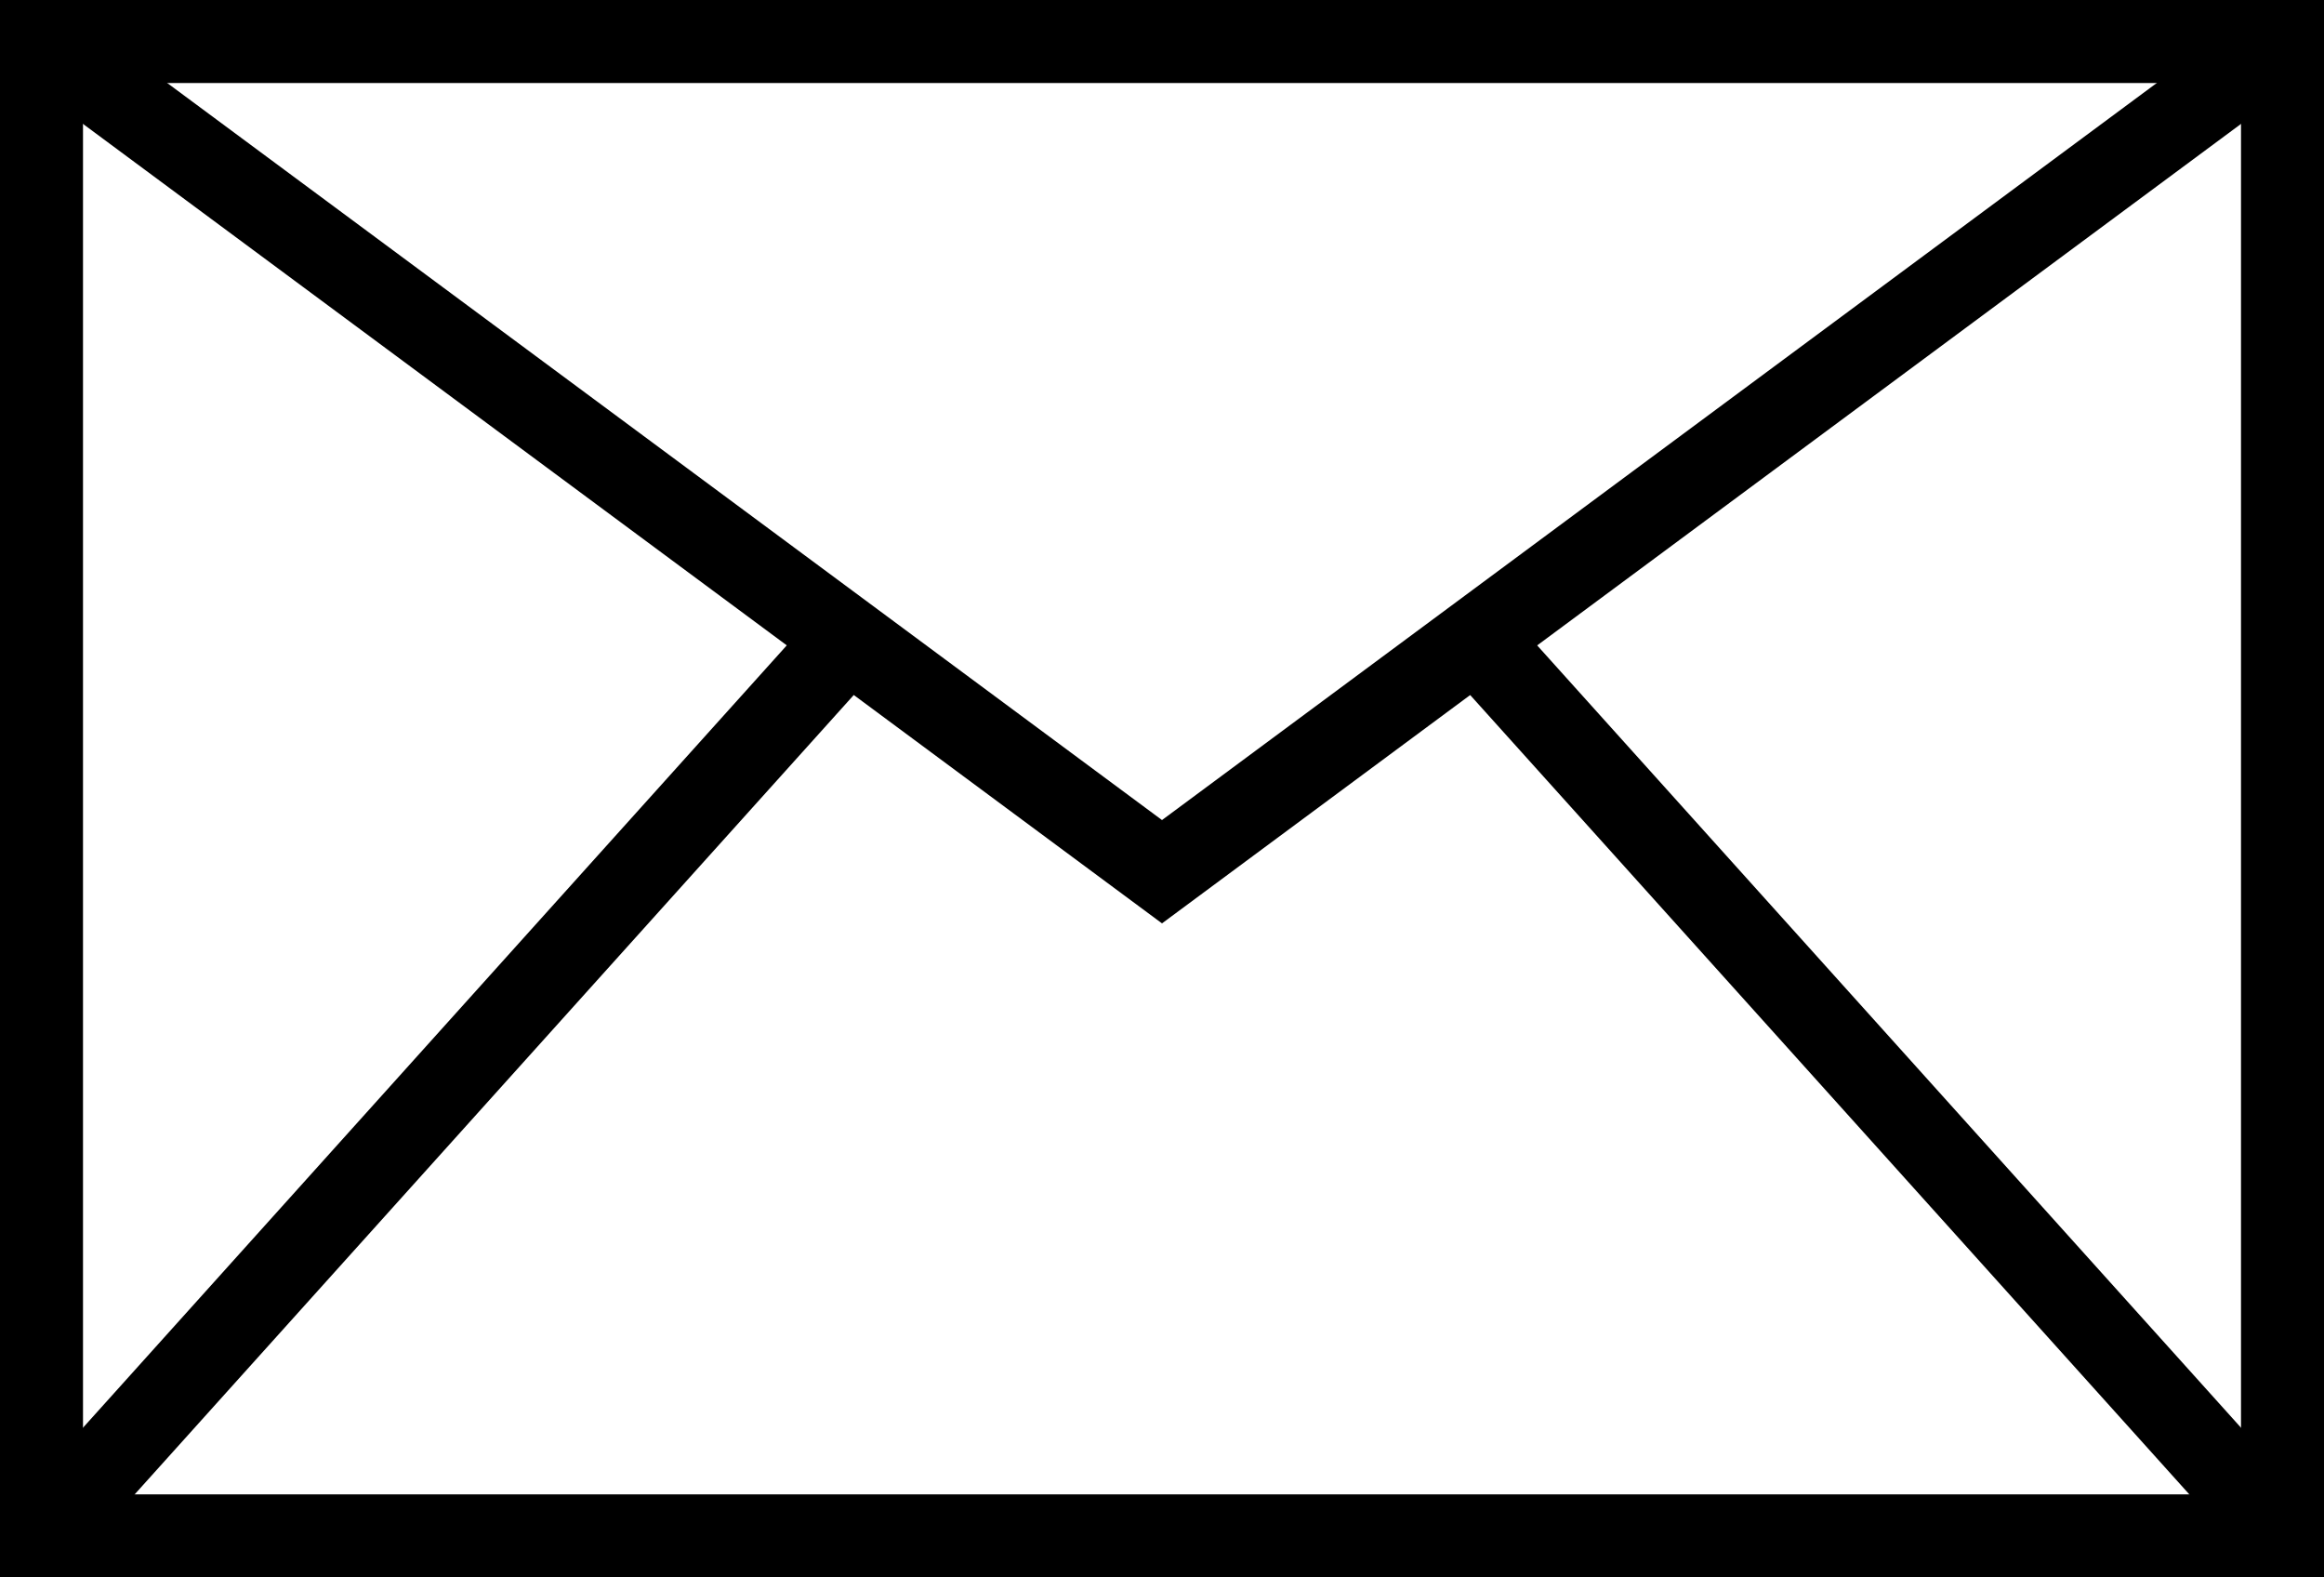
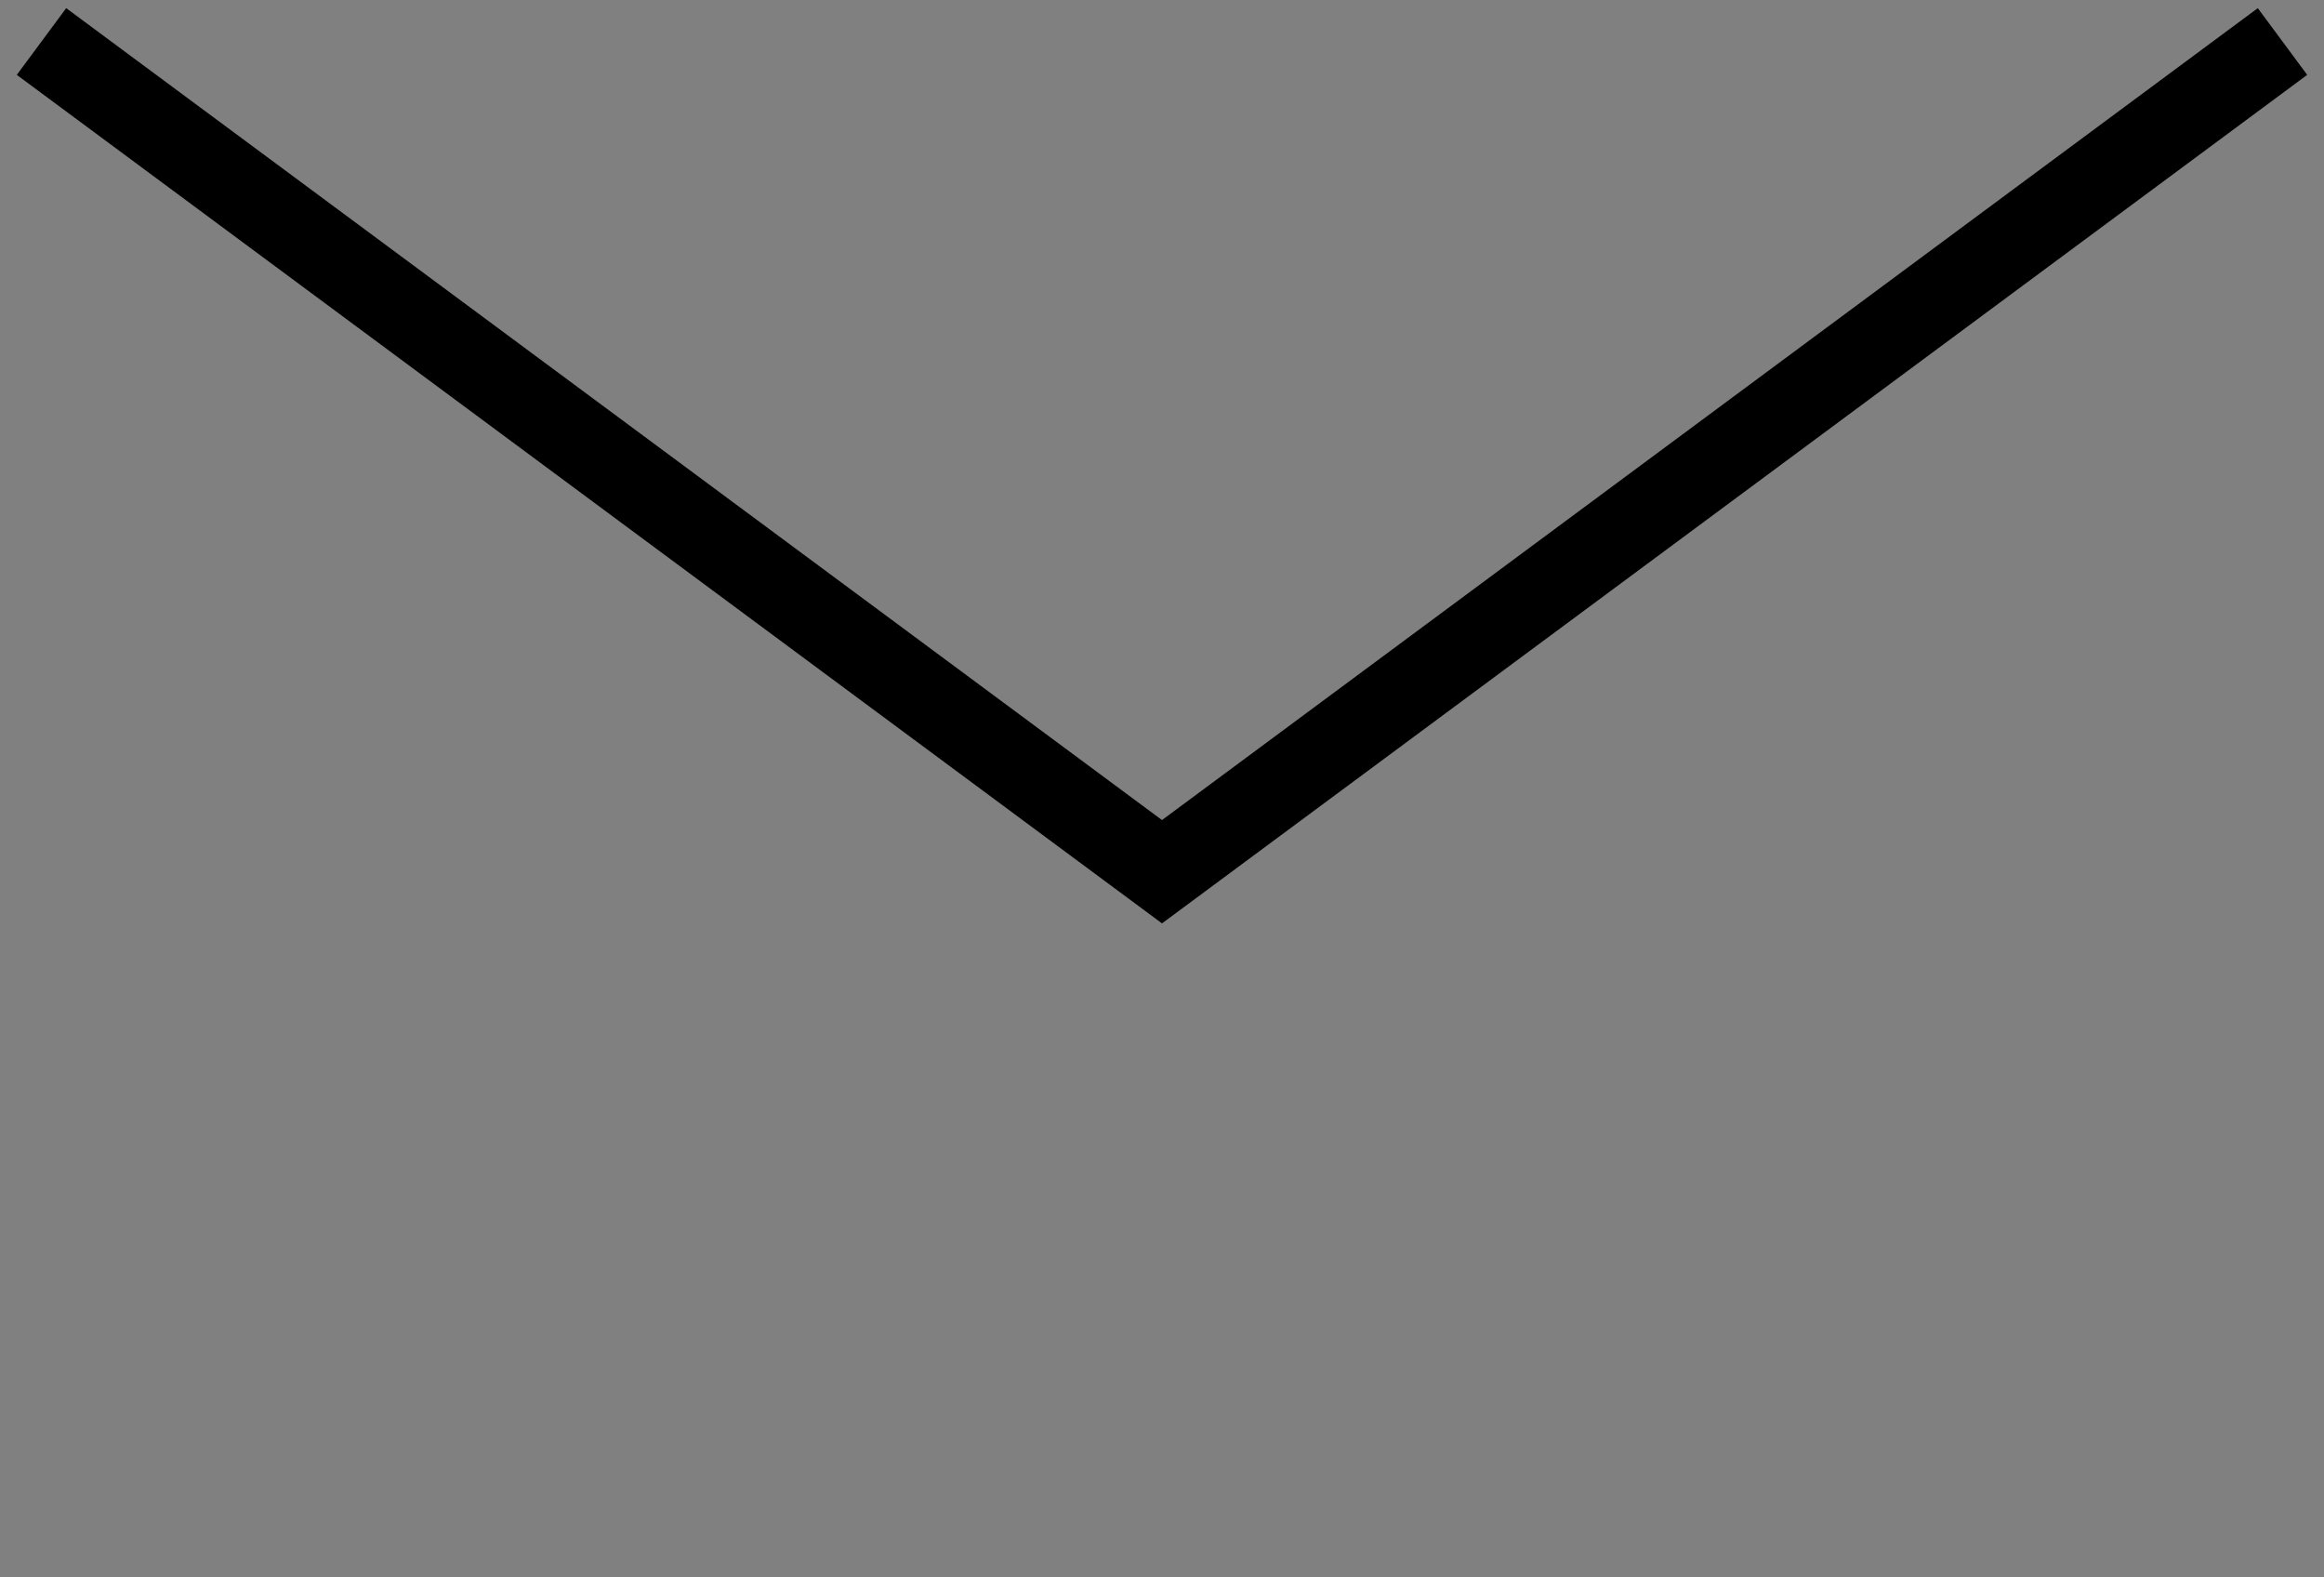
<svg xmlns="http://www.w3.org/2000/svg" width="28" height="19" viewBox="0 0 28 19">
  <rect x="0" y="0" width="28" height="19" fill="#808080" stroke="none" />
  <defs>
    <style>
      .a {
        fill: #fff;
      }

      .a, .b {
        stroke: #000;
        stroke-miterlimit: 10;
      }

      .b {
        fill: none;
      }
    </style>
  </defs>
  <title>icon-envelope</title>
  <g>
-     <rect class="a" x="0.5" y="0.5" width="27" height="18" />
-     <line class="b" x1="10.11" y1="7.82" x2="0.5" y2="18.5" />
-     <line class="b" x1="27.5" y1="18.5" x2="17.79" y2="7.71" />
    <polyline class="b" points="27.5 0.5 14 10.5 0.5 0.5" />
  </g>
</svg>